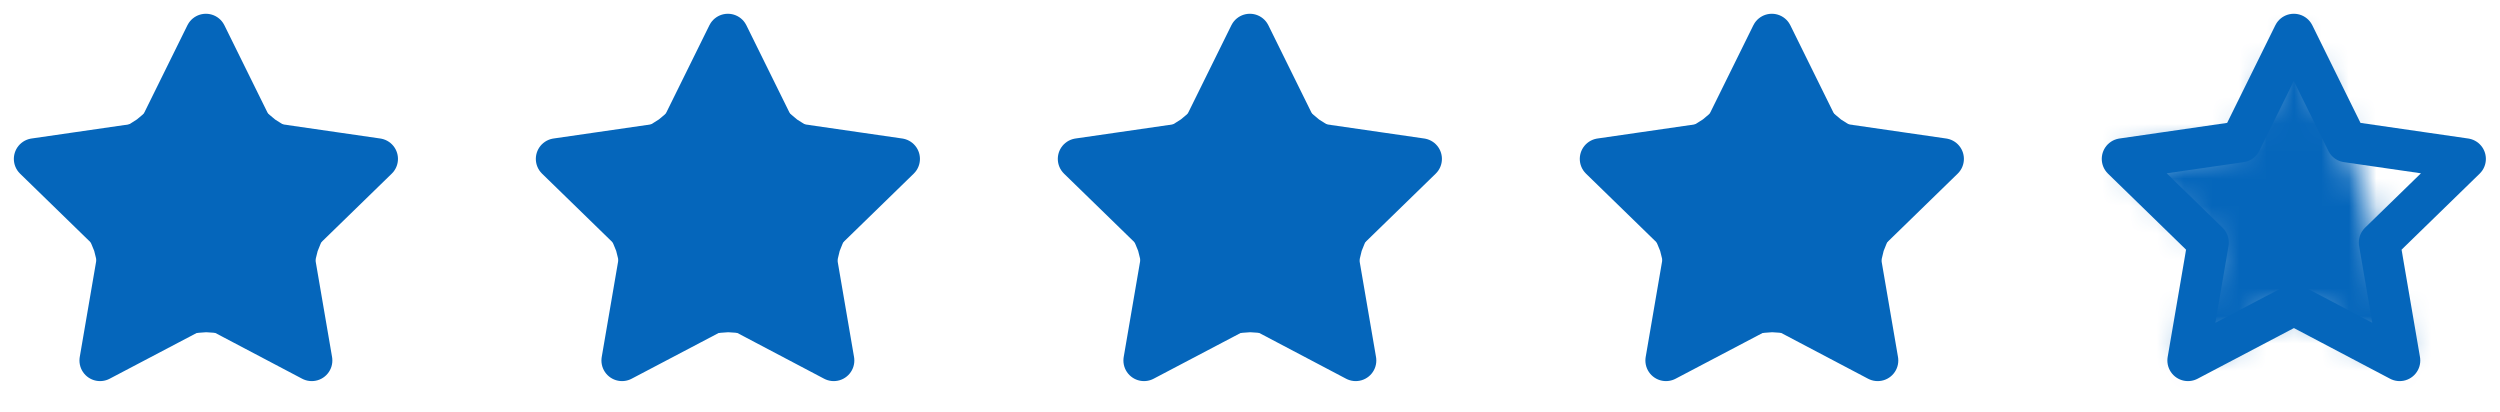
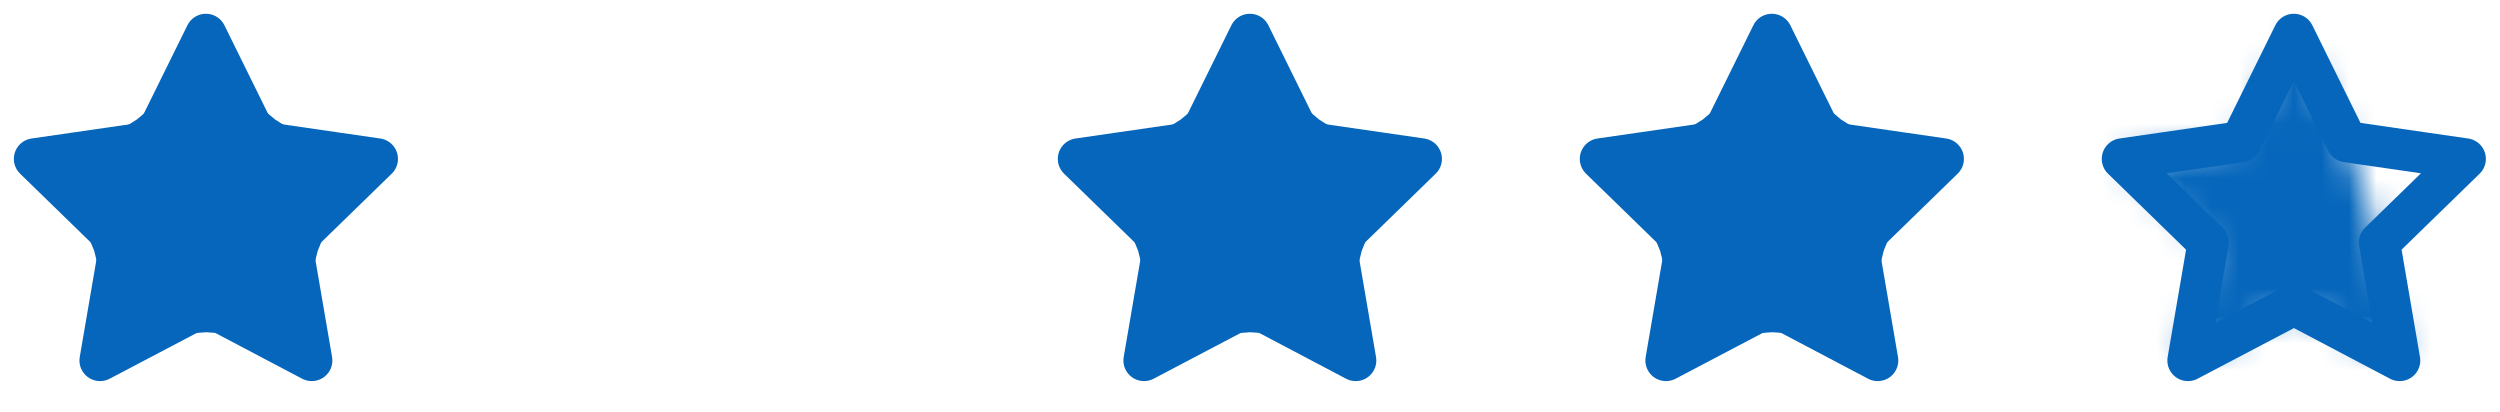
<svg xmlns="http://www.w3.org/2000/svg" fill="none" height="15" viewBox="0 0 91 15" width="91">
  <g clip-path="url(#clip0_1790_92713)">
    <path d="M7.5 11.094L3.642 13.122L4.379 8.826L1.254 5.784L5.566 5.159L7.495 1.251L9.424 5.159L13.736 5.784L10.611 8.826L11.348 13.122L7.5 11.094Z" stroke="#0566BB" stroke-linecap="round" stroke-linejoin="round" stroke-width="1.5" />
    <path d="M7.832 7.701C7.78 7.831 7.736 7.964 7.702 8.1C7.566 8.091 7.429 8.091 7.292 8.101C7.258 7.965 7.215 7.831 7.162 7.701C7.279 7.627 7.391 7.546 7.497 7.457C7.603 7.546 7.715 7.627 7.832 7.701Z" stroke="#0566BB" stroke-width="8" />
  </g>
  <g clip-path="url(#clip1_1790_92713)">
-     <path d="M26.5 11.094L22.642 13.122L23.379 8.826L20.254 5.784L24.566 5.159L26.495 1.251L28.424 5.159L32.736 5.784L29.611 8.826L30.348 13.122L26.5 11.094Z" stroke="#0566BB" stroke-linecap="round" stroke-linejoin="round" stroke-width="1.5" />
+     <path d="M26.5 11.094L23.379 8.826L20.254 5.784L24.566 5.159L26.495 1.251L28.424 5.159L32.736 5.784L29.611 8.826L30.348 13.122L26.5 11.094Z" stroke="#0566BB" stroke-linecap="round" stroke-linejoin="round" stroke-width="1.5" />
    <path d="M26.832 7.701C26.78 7.831 26.736 7.964 26.703 8.1C26.566 8.091 26.429 8.091 26.292 8.101C26.258 7.965 26.215 7.831 26.162 7.701C26.279 7.627 26.391 7.546 26.497 7.457C26.603 7.546 26.715 7.627 26.832 7.701Z" stroke="#0566BB" stroke-width="8" />
  </g>
  <g clip-path="url(#clip2_1790_92713)">
    <path d="M45.499 11.094L41.642 13.122L42.379 8.826L39.254 5.784L43.566 5.159L45.495 1.251L47.424 5.159L51.736 5.784L48.611 8.826L49.348 13.122L45.499 11.094Z" stroke="#0566BB" stroke-linecap="round" stroke-linejoin="round" stroke-width="1.5" />
    <path d="M45.832 7.701C45.78 7.831 45.736 7.964 45.703 8.1C45.566 8.091 45.429 8.091 45.292 8.101C45.258 7.965 45.215 7.831 45.162 7.701C45.279 7.627 45.391 7.546 45.497 7.457C45.603 7.546 45.715 7.627 45.832 7.701Z" stroke="#0566BB" stroke-width="8" />
  </g>
  <g clip-path="url(#clip3_1790_92713)">
    <path d="M64.499 11.094L60.642 13.122L61.379 8.826L58.254 5.784L62.566 5.159L64.495 1.251L66.424 5.159L70.736 5.784L67.611 8.826L68.348 13.122L64.499 11.094Z" stroke="#0566BB" stroke-linecap="round" stroke-linejoin="round" stroke-width="1.5" />
    <path d="M64.832 7.701C64.78 7.831 64.736 7.964 64.703 8.1C64.566 8.091 64.429 8.091 64.292 8.101C64.258 7.965 64.215 7.831 64.162 7.701C64.279 7.627 64.391 7.546 64.497 7.457C64.603 7.546 64.715 7.627 64.832 7.701Z" stroke="#0566BB" stroke-width="8" />
  </g>
  <g clip-path="url(#clip4_1790_92713)">
    <path d="M83.499 11.094L79.642 13.122L80.379 8.826L77.254 5.784L81.566 5.159L83.495 1.251L85.424 5.159L89.736 5.784L86.611 8.826L87.348 13.122L83.499 11.094Z" stroke="#0566BB" stroke-linecap="round" stroke-linejoin="round" stroke-width="1.5" />
    <mask fill="white" id="path-10-inside-1_1790_92713">
      <path d="M83.501 11.094L79.644 13.122L80.381 8.826L77.256 5.784L81.568 5.159L83.497 1.251L85.426 5.159L86.001 6.875L86.613 8.826L87.35 13.122L83.501 11.094Z" />
    </mask>
    <path d="M83.501 11.094L86.299 5.785C84.55 4.864 82.459 4.863 80.709 5.783L83.501 11.094ZM79.644 13.122L73.73 12.107C73.344 14.358 74.269 16.633 76.117 17.976C77.965 19.318 80.415 19.495 82.436 18.432L79.644 13.122ZM80.381 8.826L86.294 9.84C86.629 7.893 85.982 5.905 84.566 4.527L80.381 8.826ZM77.256 5.784L76.395 -0.154C74.134 0.174 72.255 1.758 71.549 3.931C70.844 6.104 71.433 8.49 73.071 10.084L77.256 5.784ZM81.568 5.159L82.429 11.097C84.384 10.814 86.075 9.586 86.949 7.814L81.568 5.159ZM83.497 1.251L88.877 -1.404C87.867 -3.452 85.781 -4.749 83.497 -4.749C81.213 -4.749 79.127 -3.452 78.117 -1.404L83.497 1.251ZM85.426 5.159L91.115 3.252C91.029 2.996 90.926 2.746 90.806 2.504L85.426 5.159ZM86.001 6.875L91.726 5.078C91.714 5.041 91.702 5.004 91.69 4.968L86.001 6.875ZM86.613 8.826L92.527 7.812C92.482 7.547 92.418 7.286 92.338 7.029L86.613 8.826ZM87.35 13.122L84.553 18.43C86.575 19.495 89.025 19.32 90.875 17.977C92.724 16.635 93.65 14.359 93.264 12.107L87.35 13.122ZM80.709 5.783L76.852 7.811L82.436 18.432L86.294 16.404L80.709 5.783ZM85.558 14.136L86.294 9.84L74.467 7.812L73.73 12.107L85.558 14.136ZM84.566 4.527L81.441 1.485L73.071 10.084L76.196 13.125L84.566 4.527ZM78.116 11.722L82.429 11.097L80.708 -0.779L76.395 -0.154L78.116 11.722ZM86.949 7.814L88.877 3.906L78.117 -1.404L76.188 2.504L86.949 7.814ZM78.117 3.906L80.045 7.814L90.806 2.504L88.877 -1.404L78.117 3.906ZM79.737 7.066L80.312 8.782L91.69 4.968L91.115 3.252L79.737 7.066ZM80.276 8.671L80.889 10.623L92.338 7.029L91.726 5.078L80.276 8.671ZM80.7 9.84L81.437 14.136L93.264 12.107L92.527 7.812L80.7 9.84ZM90.147 7.814L86.299 5.785L80.704 16.402L84.553 18.43L90.147 7.814Z" fill="#0566BB" mask="url(#path-10-inside-1_1790_92713)" />
  </g>
  <defs>
    <clipPath id="clip0_1790_92713">
      <rect fill="white" height="15" width="15" />
    </clipPath>
    <clipPath id="clip1_1790_92713">
-       <rect fill="white" height="15" transform="translate(19)" width="15" />
-     </clipPath>
+       </clipPath>
    <clipPath id="clip2_1790_92713">
      <rect fill="white" height="15" transform="translate(38)" width="15" />
    </clipPath>
    <clipPath id="clip3_1790_92713">
      <rect fill="white" height="15" transform="translate(57)" width="15" />
    </clipPath>
    <clipPath id="clip4_1790_92713">
      <rect fill="white" height="15" transform="translate(76)" width="15" />
    </clipPath>
  </defs>
</svg>